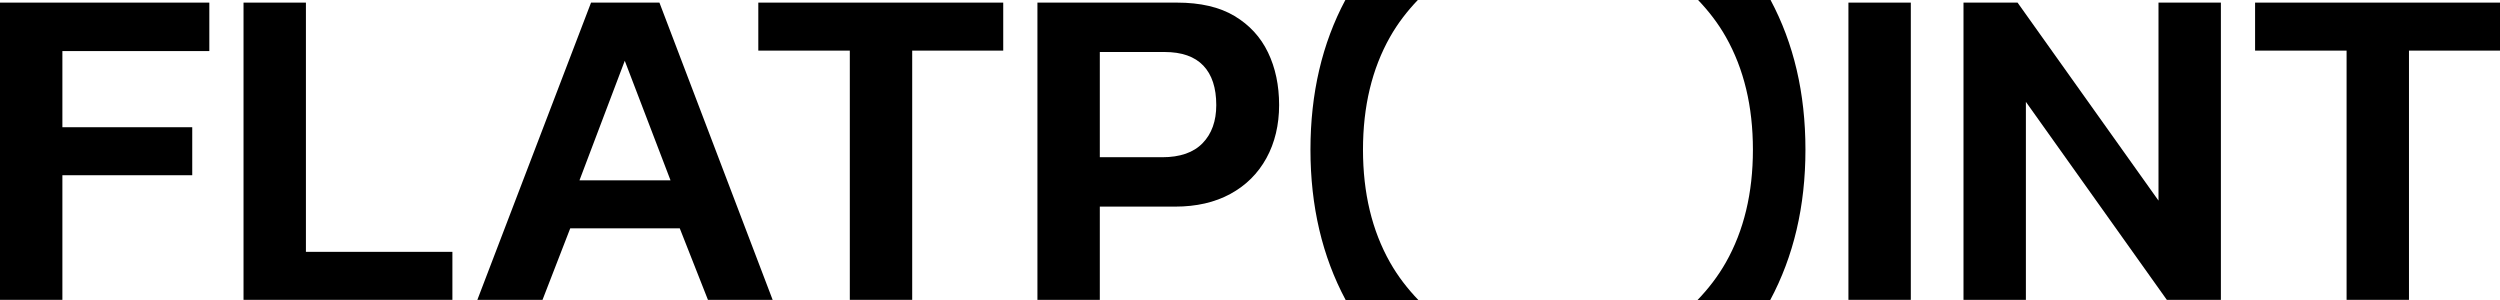
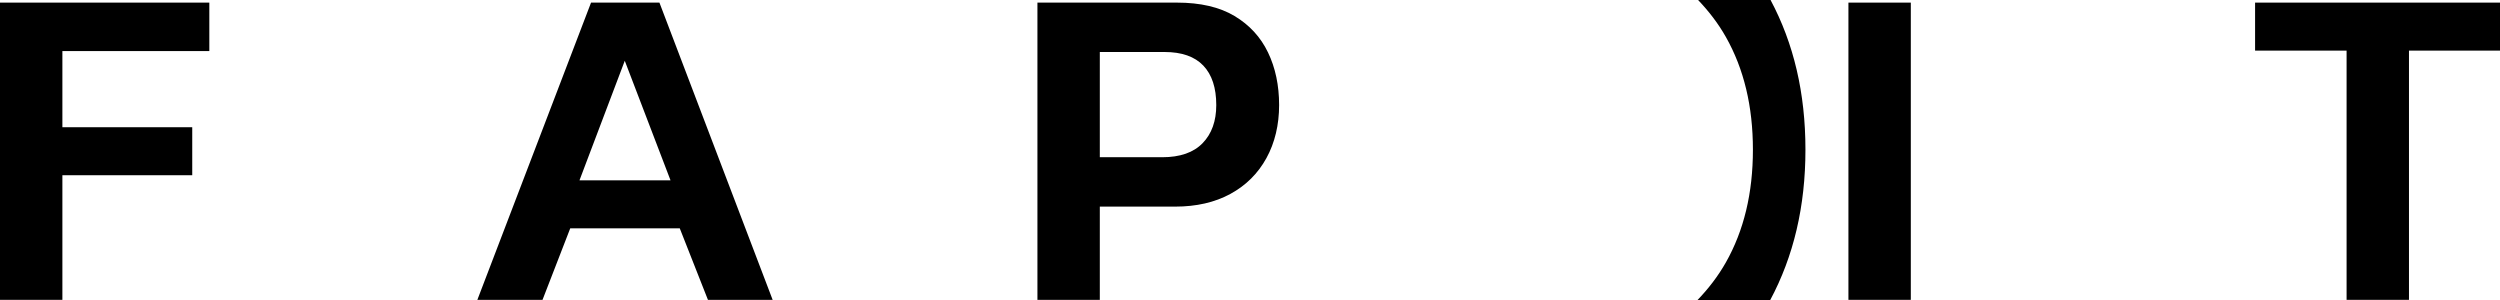
<svg xmlns="http://www.w3.org/2000/svg" width="175" height="21" viewBox="0 0 175 21" fill="none">
  <g clip-path="url(#clip0_135_42)">
    <path d="M0 20.989V0.183H14.653V3.575H4.367V8.906H13.457V12.266H4.367V20.989H0Z" fill="black" />
-     <path d="M17.047 20.989V0.183H21.414V17.629H31.668V20.989H17.047Z" fill="black" />
    <path d="M33.415 20.989L41.373 0.183H46.16L54.085 20.989H49.556L47.583 15.982H39.917L37.976 20.989H33.415ZM40.564 12.622H46.936L43.734 4.254L40.564 12.622Z" fill="black" />
-     <path d="M59.487 20.989V3.543H53.082V0.183H70.226V3.543H63.854V20.989H59.487Z" fill="black" />
-     <path d="M72.62 20.989V0.183H82.389C84.028 0.183 85.37 0.495 86.416 1.12C87.462 1.745 88.244 2.595 88.761 3.672C89.279 4.749 89.538 5.977 89.538 7.355C89.538 8.734 89.241 9.994 88.648 11.071C88.055 12.148 87.214 12.982 86.125 13.575C85.036 14.167 83.748 14.463 82.26 14.463H76.987V20.989H72.62ZM76.987 11.006H81.354C82.605 11.006 83.548 10.678 84.184 10.021C84.82 9.364 85.139 8.475 85.139 7.355C85.139 6.149 84.837 5.228 84.233 4.593C83.629 3.958 82.723 3.64 81.516 3.64H76.987V11.006Z" fill="black" />
+     <path d="M72.62 20.989V0.183H82.389C84.028 0.183 85.37 0.495 86.416 1.12C87.462 1.745 88.244 2.595 88.761 3.672C89.279 4.749 89.538 5.977 89.538 7.355C89.538 8.734 89.241 9.994 88.648 11.071C88.055 12.148 87.214 12.982 86.125 13.575C85.036 14.167 83.748 14.463 82.26 14.463H76.987V20.989H72.62M76.987 11.006H81.354C82.605 11.006 83.548 10.678 84.184 10.021C84.82 9.364 85.139 8.475 85.139 7.355C85.139 6.149 84.837 5.228 84.233 4.593C83.629 3.958 82.723 3.64 81.516 3.64H76.987V11.006Z" fill="black" />
    <path d="M129.39 20.989V0.183H133.757V20.989H129.39Z" fill="black" />
-     <path d="M137.445 20.989V0.183H141.229L151.095 14.043V0.183H155.462V20.989H151.678L141.812 7.129V20.989H137.445Z" fill="black" />
    <path d="M164.261 20.989V3.543H157.856V0.183H175V3.543H168.628V20.989H164.261Z" fill="black" />
-     <path d="M97.301 2.59C96.04 4.819 95.409 7.447 95.409 10.479C95.409 13.51 96.04 16.138 97.301 18.367C97.856 19.347 98.53 20.214 99.285 21H94.196C92.562 17.947 91.732 14.447 91.732 10.479C91.732 6.532 92.551 3.042 94.174 0H99.247C98.509 0.775 97.846 1.626 97.301 2.59Z" fill="black" />
    <path d="M120.812 2.59C122.074 4.819 122.704 7.447 122.704 10.479C122.704 13.51 122.074 16.138 120.812 18.367C120.257 19.347 119.583 20.214 118.828 21H123.917C125.551 17.947 126.381 14.447 126.381 10.479C126.381 6.51 125.562 3.042 123.939 0H118.866C119.604 0.775 120.268 1.626 120.812 2.59Z" fill="black" />
  </g>
  <defs>
    <clipPath id="clip0_135_42">
      <rect width="175" height="21" fill="white" />
    </clipPath>
  </defs>
</svg>